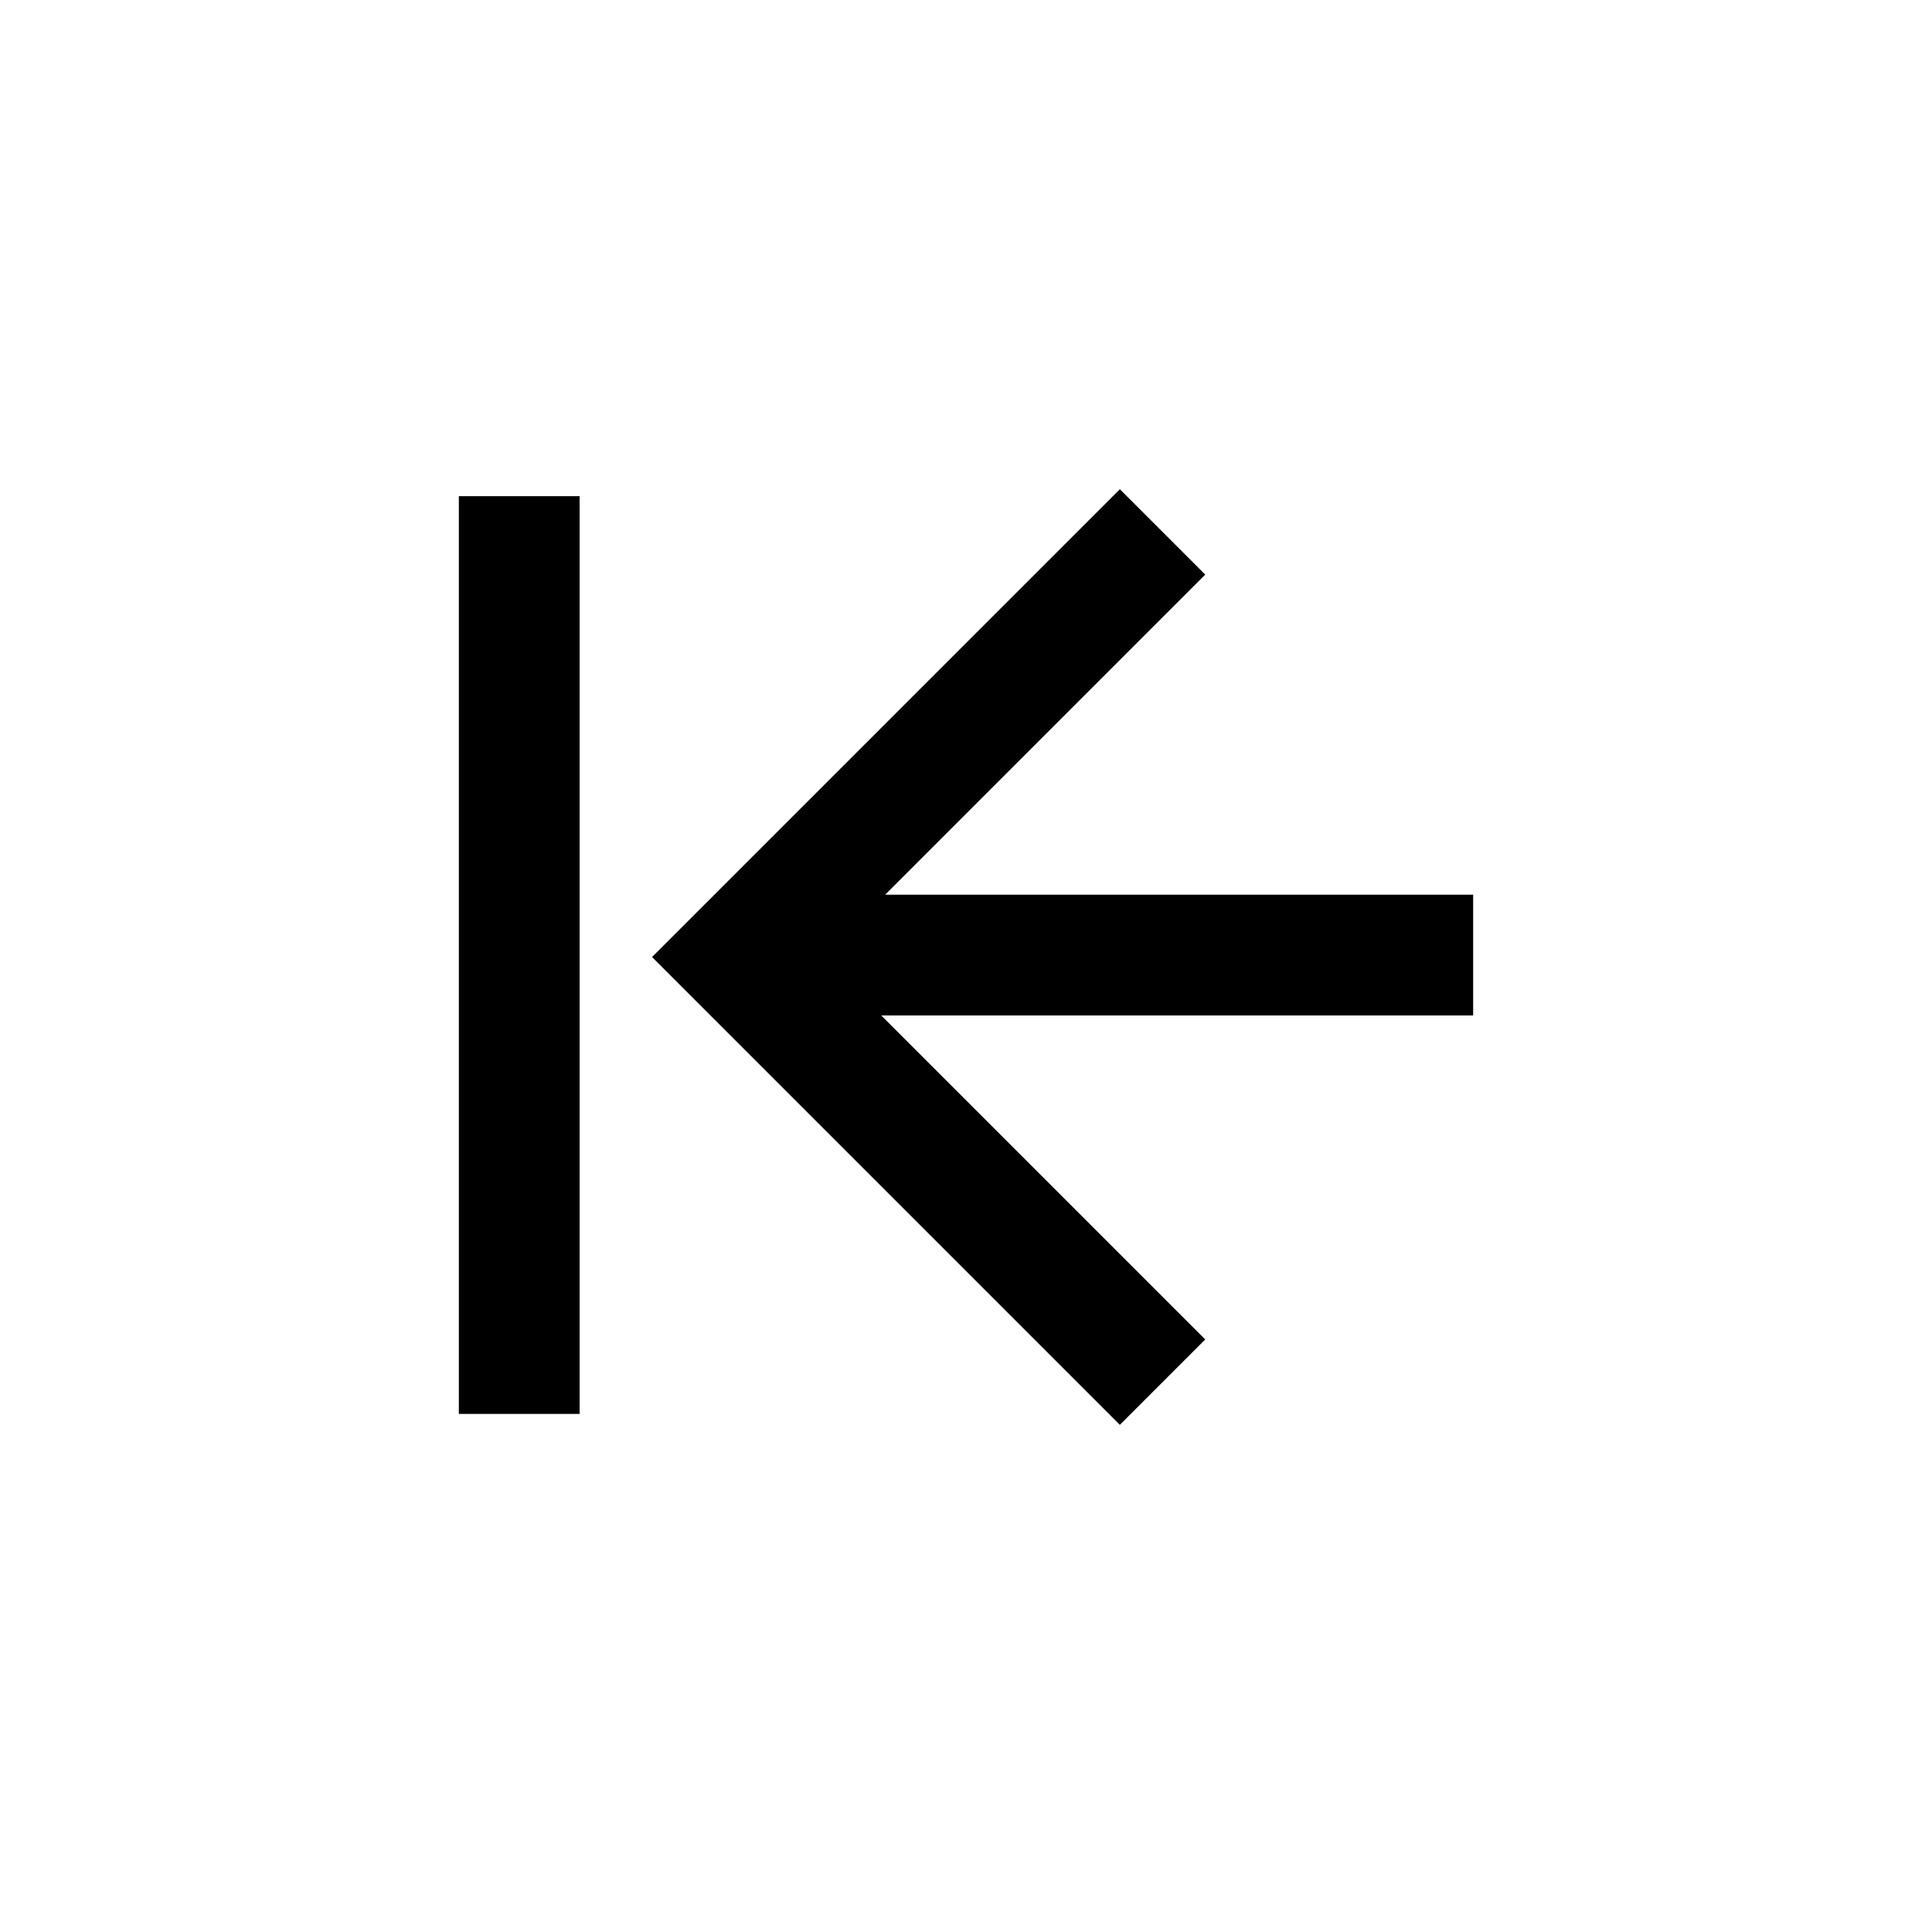
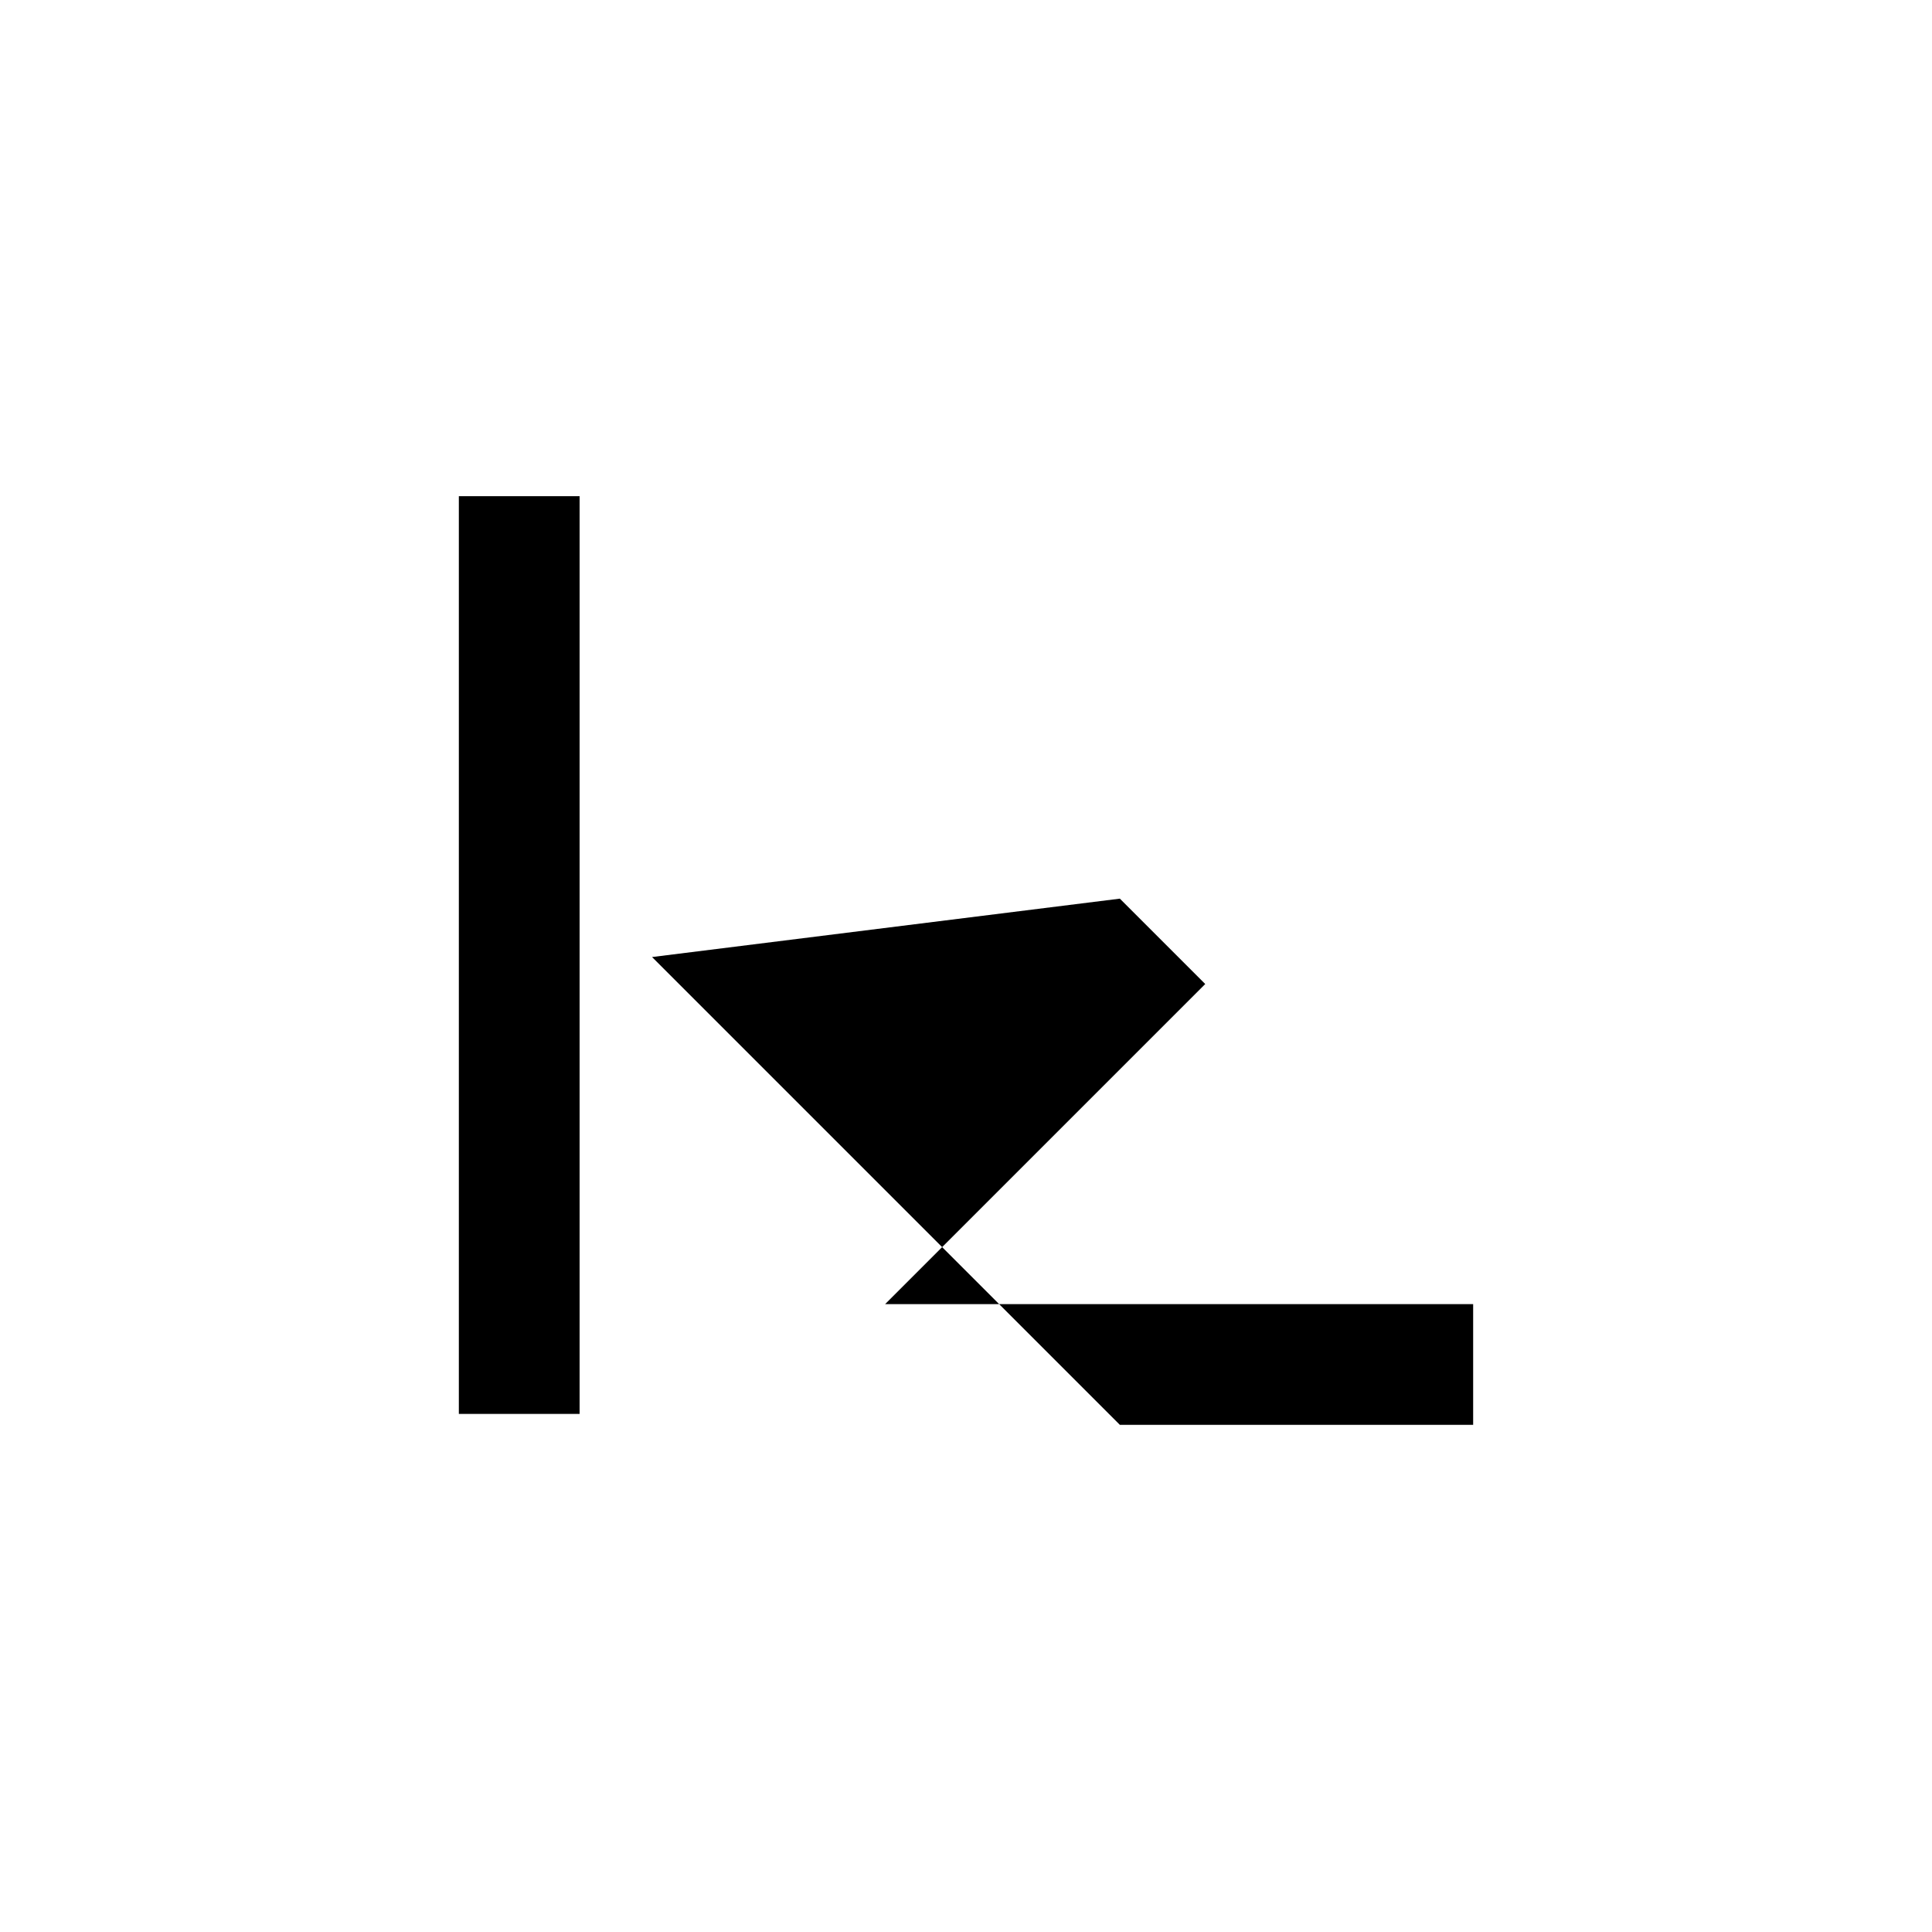
<svg xmlns="http://www.w3.org/2000/svg" viewBox="0 0 80 80" xml:space="preserve">
-   <path d="M19 20.547h5v38h-5zM46.371 59l3.535-3.535-13.418-13.418H61v-5H36.652l13.254-13.254-3.535-3.535L27 39.629z" fill="#000000" class="fill-000000" />
+   <path d="M19 20.547h5v38h-5zM46.371 59H61v-5H36.652l13.254-13.254-3.535-3.535L27 39.629z" fill="#000000" class="fill-000000" />
</svg>